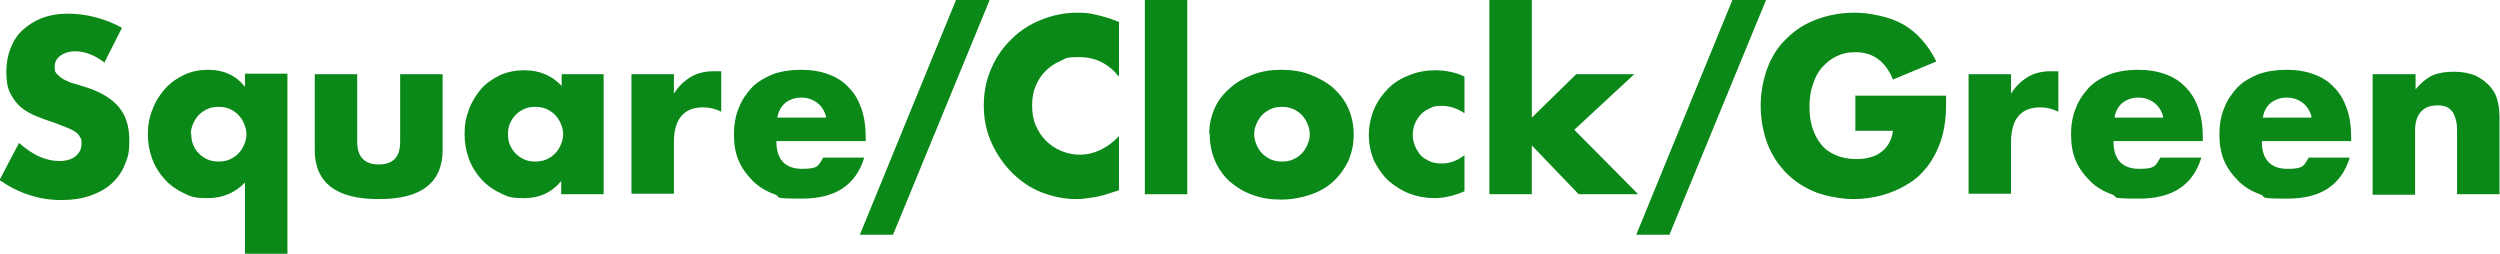
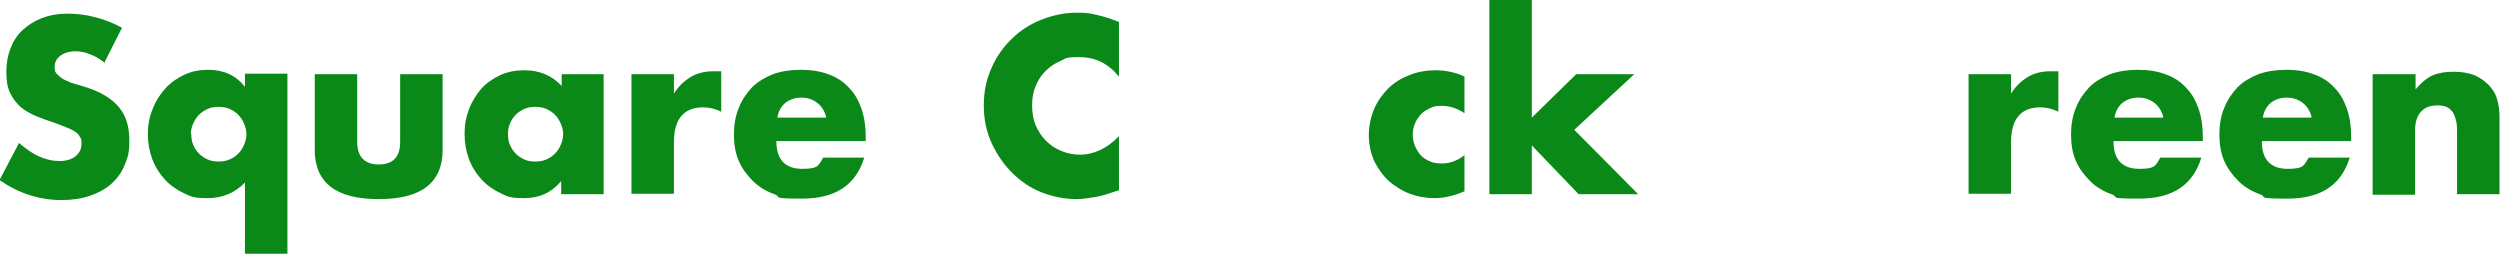
<svg xmlns="http://www.w3.org/2000/svg" id="_レイヤー_1" data-name="レイヤー_1" baseProfile="tiny" version="1.2" viewBox="0 0 512.3 52.1">
  <path d="M21.5,12.9c-1-.8-2-1.4-3.1-1.8-1-.4-2-.6-3-.6s-2.2.3-3,.9c-.8.6-1.2,1.3-1.2,2.3s.2,1.2.6,1.6c.4.4.9.8,1.5,1.1.6.3,1.3.6,2.1.8.8.2,1.6.5,2.3.7,3.1,1,5.3,2.4,6.7,4.1,1.4,1.7,2.1,3.9,2.1,6.7s-.3,3.5-.9,5c-.6,1.5-1.5,2.8-2.7,3.9-1.2,1.1-2.7,1.9-4.4,2.5-1.7.6-3.7.9-5.9.9-4.6,0-8.8-1.4-12.7-4.1l4-7.6c1.4,1.2,2.8,2.2,4.2,2.8,1.4.6,2.7.9,4.1.9s2.7-.4,3.4-1.1c.8-.7,1.1-1.5,1.1-2.4s0-1-.3-1.4c-.2-.4-.5-.8-1-1.1-.4-.3-1-.6-1.8-.9s-1.6-.6-2.6-1c-1.2-.4-2.4-.8-3.6-1.3-1.2-.5-2.2-1.1-3.1-1.8-.9-.8-1.6-1.7-2.2-2.9-.6-1.2-.8-2.6-.8-4.4s.3-3.4.9-4.9c.6-1.5,1.4-2.7,2.5-3.7,1.1-1,2.4-1.8,3.9-2.4,1.6-.6,3.3-.9,5.2-.9s3.7.2,5.6.7c2,.5,3.8,1.2,5.6,2.2l-3.7,7.3Z" fill="#0a8918" />
  <path d="M50.2,52.1v-14.7c-2,2.1-4.6,3.2-7.6,3.2s-3.4-.3-4.9-1c-1.5-.7-2.8-1.6-3.9-2.8-1.1-1.2-2-2.6-2.6-4.2-.6-1.6-.9-3.3-.9-5.1s.3-3.6,1-5.2c.6-1.6,1.5-3,2.6-4.2,1.1-1.2,2.4-2.1,3.9-2.8s3.1-1,4.9-1c3.2,0,5.7,1.2,7.5,3.5v-2.7h8.7v36.9h-8.7ZM39.2,27.5c0,.8.1,1.5.4,2.2.3.7.7,1.3,1.2,1.8.5.5,1.1.9,1.8,1.2s1.4.4,2.2.4,1.5-.1,2.2-.4c.7-.3,1.3-.7,1.8-1.2.5-.5.9-1.1,1.2-1.8.3-.7.5-1.4.5-2.2s-.2-1.5-.5-2.2c-.3-.7-.7-1.3-1.2-1.8-.5-.5-1.1-.9-1.8-1.2-.7-.3-1.4-.4-2.2-.4s-1.5.1-2.2.4c-.7.3-1.3.7-1.8,1.2-.5.5-.9,1.1-1.2,1.8-.3.7-.5,1.4-.5,2.1Z" fill="#0a8918" />
  <path d="M73.2,15.2v13.9c0,3,1.5,4.6,4.4,4.6s4.4-1.5,4.4-4.6v-13.9h8.7v15.6c0,3.3-1.1,5.8-3.3,7.5-2.2,1.7-5.5,2.5-9.8,2.5s-7.6-.8-9.8-2.5c-2.2-1.7-3.3-4.2-3.3-7.5v-15.6h8.7Z" fill="#0a8918" />
  <path d="M115,15.2h8.7v24.6h-8.7v-2.7c-1.9,2.3-4.4,3.5-7.5,3.5s-3.4-.3-4.9-1c-1.5-.7-2.8-1.6-3.9-2.8-1.1-1.2-2-2.6-2.6-4.2-.6-1.6-.9-3.3-.9-5.2s.3-3.4.9-5c.6-1.6,1.5-3,2.5-4.2,1.1-1.2,2.4-2.1,3.9-2.8,1.5-.7,3.2-1,5-1,3.1,0,5.6,1.1,7.6,3.2v-2.4ZM104.1,27.5c0,.8.1,1.5.4,2.2.3.7.7,1.3,1.2,1.8.5.5,1.1.9,1.8,1.2s1.4.4,2.2.4,1.5-.1,2.2-.4c.7-.3,1.3-.7,1.8-1.2.5-.5.9-1.1,1.2-1.8.3-.7.5-1.4.5-2.2s-.2-1.5-.5-2.2c-.3-.7-.7-1.3-1.2-1.8-.5-.5-1.1-.9-1.8-1.2-.7-.3-1.4-.4-2.2-.4s-1.5.1-2.2.4-1.3.7-1.8,1.2c-.5.5-.9,1.1-1.2,1.8-.3.7-.4,1.4-.4,2.1Z" fill="#0a8918" />
  <path d="M129.4,15.2h8.7v4c.9-1.5,2.1-2.6,3.4-3.4,1.3-.8,2.9-1.2,4.7-1.2h.7c.3,0,.6,0,.9,0v8.3c-1.2-.6-2.4-.9-3.7-.9-2,0-3.5.6-4.5,1.8-1,1.2-1.5,3-1.5,5.3v10.6h-8.7V15.2Z" fill="#0a8918" />
  <path d="M159.1,29c0,3.7,1.8,5.6,5.3,5.6s3.3-.8,4.3-2.3h8.4c-1.7,5.6-5.9,8.4-12.7,8.4s-4-.3-5.7-.9c-1.7-.6-3.2-1.5-4.4-2.7-1.2-1.2-2.2-2.5-2.9-4.1-.7-1.6-1-3.4-1-5.4s.3-3.9,1-5.5c.6-1.6,1.6-3,2.7-4.2,1.2-1.2,2.6-2,4.3-2.7,1.7-.6,3.6-.9,5.7-.9s4,.3,5.6.9c1.7.6,3.1,1.5,4.2,2.7,1.2,1.2,2,2.6,2.6,4.3.6,1.7.9,3.6.9,5.8v.9h-18.3ZM169.3,24c-.3-1.2-.9-2.2-1.8-2.9-.9-.7-2-1.1-3.3-1.1s-2.4.4-3.3,1.1c-.8.7-1.4,1.7-1.6,3h9.9Z" fill="#0a8918" />
-   <path d="M195.9,0h6.9l-19.8,48.1h-6.8L195.9,0Z" fill="#0a8918" />
  <path d="M229.3,15.7c-2.2-2.7-4.9-4-8.1-4s-2.7.3-3.9.8c-1.2.5-2.2,1.2-3.1,2.1s-1.5,1.9-2,3.1c-.5,1.2-.7,2.5-.7,3.9s.2,2.8.7,4c.5,1.2,1.2,2.3,2.1,3.2.9.9,1.9,1.6,3.1,2.1,1.2.5,2.5.8,3.8.8,3,0,5.7-1.3,8.1-3.8v11.1l-1,.3c-1.4.5-2.8.9-4,1.1-1.2.2-2.5.4-3.7.4-2.5,0-4.9-.5-7.2-1.4-2.3-.9-4.3-2.3-6-4-1.7-1.7-3.1-3.7-4.2-6.1-1.1-2.4-1.6-4.9-1.6-7.7s.5-5.3,1.6-7.7c1-2.3,2.4-4.3,4.2-6,1.7-1.7,3.8-3,6.1-3.9s4.7-1.4,7.2-1.4,2.9.2,4.2.5c1.4.3,2.9.8,4.4,1.4v11.2Z" fill="#0a8918" />
-   <path d="M243.3,0v39.8h-8.7V0h8.7Z" fill="#0a8918" />
-   <path d="M247.8,27.3c0-1.8.4-3.5,1.1-5.1.7-1.6,1.8-3,3.1-4.1,1.3-1.2,2.9-2.1,4.7-2.8,1.8-.7,3.8-1,5.9-1s4.1.3,5.9,1c1.8.7,3.4,1.6,4.7,2.7,1.3,1.2,2.4,2.6,3.1,4.2.7,1.6,1.1,3.4,1.1,5.4s-.4,3.7-1.1,5.4c-.8,1.6-1.8,3-3.1,4.2-1.3,1.2-2.9,2.1-4.7,2.7-1.8.6-3.8,1-6,1s-4.1-.3-5.9-1c-1.8-.6-3.3-1.6-4.6-2.7-1.3-1.2-2.3-2.6-3-4.2-.7-1.6-1.1-3.5-1.1-5.5ZM257,27.4c0,.8.2,1.6.5,2.3.3.7.7,1.3,1.2,1.8.5.5,1.1.9,1.8,1.2.7.3,1.4.4,2.2.4s1.5-.1,2.2-.4,1.3-.7,1.8-1.2c.5-.5.9-1.1,1.2-1.8.3-.7.5-1.4.5-2.2s-.2-1.5-.5-2.2c-.3-.7-.7-1.3-1.2-1.8-.5-.5-1.1-.9-1.8-1.2-.7-.3-1.4-.4-2.2-.4s-1.5.1-2.2.4c-.7.3-1.3.7-1.8,1.2-.5.5-.9,1.1-1.2,1.8-.3.7-.5,1.4-.5,2.2Z" fill="#0a8918" />
  <path d="M300.1,23.2c-1.5-1-3-1.5-4.6-1.5s-1.6.1-2.3.4c-.7.3-1.4.7-1.9,1.2-.5.5-1,1.2-1.3,1.9-.3.7-.5,1.5-.5,2.4s.2,1.7.5,2.4c.3.7.7,1.3,1.2,1.9.5.5,1.2.9,1.9,1.2.7.3,1.5.4,2.4.4,1.6,0,3.2-.6,4.6-1.7v7.4c-2.1.9-4.2,1.4-6.1,1.4s-3.5-.3-5.1-.9c-1.6-.6-3-1.5-4.3-2.6-1.2-1.1-2.2-2.5-3-4.1-.7-1.6-1.1-3.4-1.1-5.3s.4-3.7,1.1-5.4c.7-1.6,1.7-3,2.9-4.2,1.2-1.2,2.7-2.1,4.3-2.7,1.7-.7,3.5-1,5.4-1s4.1.4,5.9,1.3v7.4Z" fill="#0a8918" />
  <path d="M313.9,0v24.1l9.1-8.9h11.9l-12.3,11.4,13.1,13.2h-12.2l-9.6-10v10h-8.7V0h8.7Z" fill="#0a8918" />
-   <path d="M355,0h6.9l-19.8,48.1h-6.8L355,0Z" fill="#0a8918" />
-   <path d="M380.1,19.6h18.7c0,1.9,0,3.7-.2,5.2-.2,1.6-.5,3-1,4.4-.7,1.9-1.6,3.6-2.7,5-1.2,1.5-2.5,2.7-4.1,3.6-1.6,1-3.3,1.7-5.1,2.2-1.9.5-3.8.8-5.9.8s-5.4-.5-7.7-1.4c-2.3-.9-4.3-2.2-6-3.9-1.7-1.7-3-3.7-3.9-6-.9-2.4-1.4-5-1.4-7.8s.5-5.4,1.4-7.8c.9-2.4,2.2-4.4,3.9-6,1.7-1.7,3.7-3,6.1-3.9,2.4-.9,5-1.4,7.9-1.4s7.1.8,9.9,2.4c2.8,1.6,5.1,4.2,6.8,7.6l-8.9,3.7c-.8-2-1.9-3.4-3.2-4.3-1.3-.9-2.8-1.3-4.5-1.3s-2.7.3-3.8.8-2.1,1.3-3,2.3-1.5,2.2-1.9,3.5c-.5,1.4-.7,2.9-.7,4.6s.2,3,.6,4.3c.4,1.3,1,2.4,1.8,3.4.8,1,1.8,1.7,3,2.2,1.2.5,2.6.8,4.1.8s1.8-.1,2.7-.3,1.6-.5,2.3-1,1.3-1.1,1.7-1.8c.4-.7.8-1.6.9-2.7h-7.7v-7.3Z" fill="#0a8918" />
  <path d="M403.4,15.2h8.7v4c.9-1.5,2.1-2.6,3.4-3.4,1.3-.8,2.9-1.2,4.7-1.2h.7c.3,0,.6,0,.9,0v8.3c-1.2-.6-2.4-.9-3.7-.9-2,0-3.5.6-4.5,1.8s-1.5,3-1.5,5.3v10.6h-8.7V15.2Z" fill="#0a8918" />
  <path d="M433.1,29c0,3.7,1.8,5.6,5.3,5.6s3.3-.8,4.3-2.3h8.4c-1.7,5.6-5.9,8.4-12.7,8.4s-4-.3-5.7-.9c-1.7-.6-3.2-1.5-4.4-2.7-1.2-1.2-2.2-2.5-2.9-4.1-.7-1.6-1-3.4-1-5.4s.3-3.9,1-5.5c.6-1.6,1.6-3,2.7-4.2,1.2-1.2,2.6-2,4.3-2.7,1.7-.6,3.6-.9,5.7-.9s4,.3,5.6.9c1.7.6,3.1,1.5,4.2,2.7,1.2,1.2,2,2.6,2.6,4.3.6,1.7.9,3.6.9,5.8v.9h-18.3ZM443.3,24c-.3-1.2-.9-2.2-1.8-2.9-.9-.7-2-1.1-3.3-1.1s-2.4.4-3.3,1.1c-.8.7-1.4,1.7-1.6,3h9.9Z" fill="#0a8918" />
  <path d="M463.5,29c0,3.7,1.8,5.6,5.3,5.6s3.3-.8,4.3-2.3h8.4c-1.7,5.6-5.9,8.4-12.7,8.4s-4-.3-5.7-.9c-1.7-.6-3.2-1.5-4.4-2.7-1.2-1.2-2.2-2.5-2.9-4.1-.7-1.6-1-3.4-1-5.4s.3-3.9,1-5.5c.6-1.6,1.6-3,2.7-4.2,1.2-1.2,2.6-2,4.3-2.7,1.7-.6,3.6-.9,5.7-.9s4,.3,5.6.9c1.7.6,3.1,1.5,4.2,2.7,1.2,1.2,2,2.6,2.6,4.3.6,1.7.9,3.6.9,5.8v.9h-18.3ZM473.7,24c-.3-1.2-.9-2.2-1.8-2.9-.9-.7-2-1.1-3.3-1.1s-2.4.4-3.3,1.1c-.8.7-1.4,1.7-1.6,3h9.9Z" fill="#0a8918" />
  <path d="M486.3,15.2h8.7v3.1c1.2-1.4,2.4-2.4,3.6-2.9,1.2-.5,2.6-.7,4.3-.7s3.2.3,4.4.8c1.2.6,2.3,1.4,3.1,2.4.7.8,1.2,1.8,1.4,2.8.3,1,.4,2.2.4,3.5v15.6h-8.7v-12.4c0-1.2,0-2.2-.3-3-.2-.8-.5-1.4-.9-1.8-.4-.4-.8-.7-1.3-.8-.5-.2-1-.2-1.5-.2-1.5,0-2.6.4-3.4,1.3-.8.9-1.2,2.1-1.2,3.8v13.2h-8.7V15.2Z" fill="#0a8918" />
</svg>